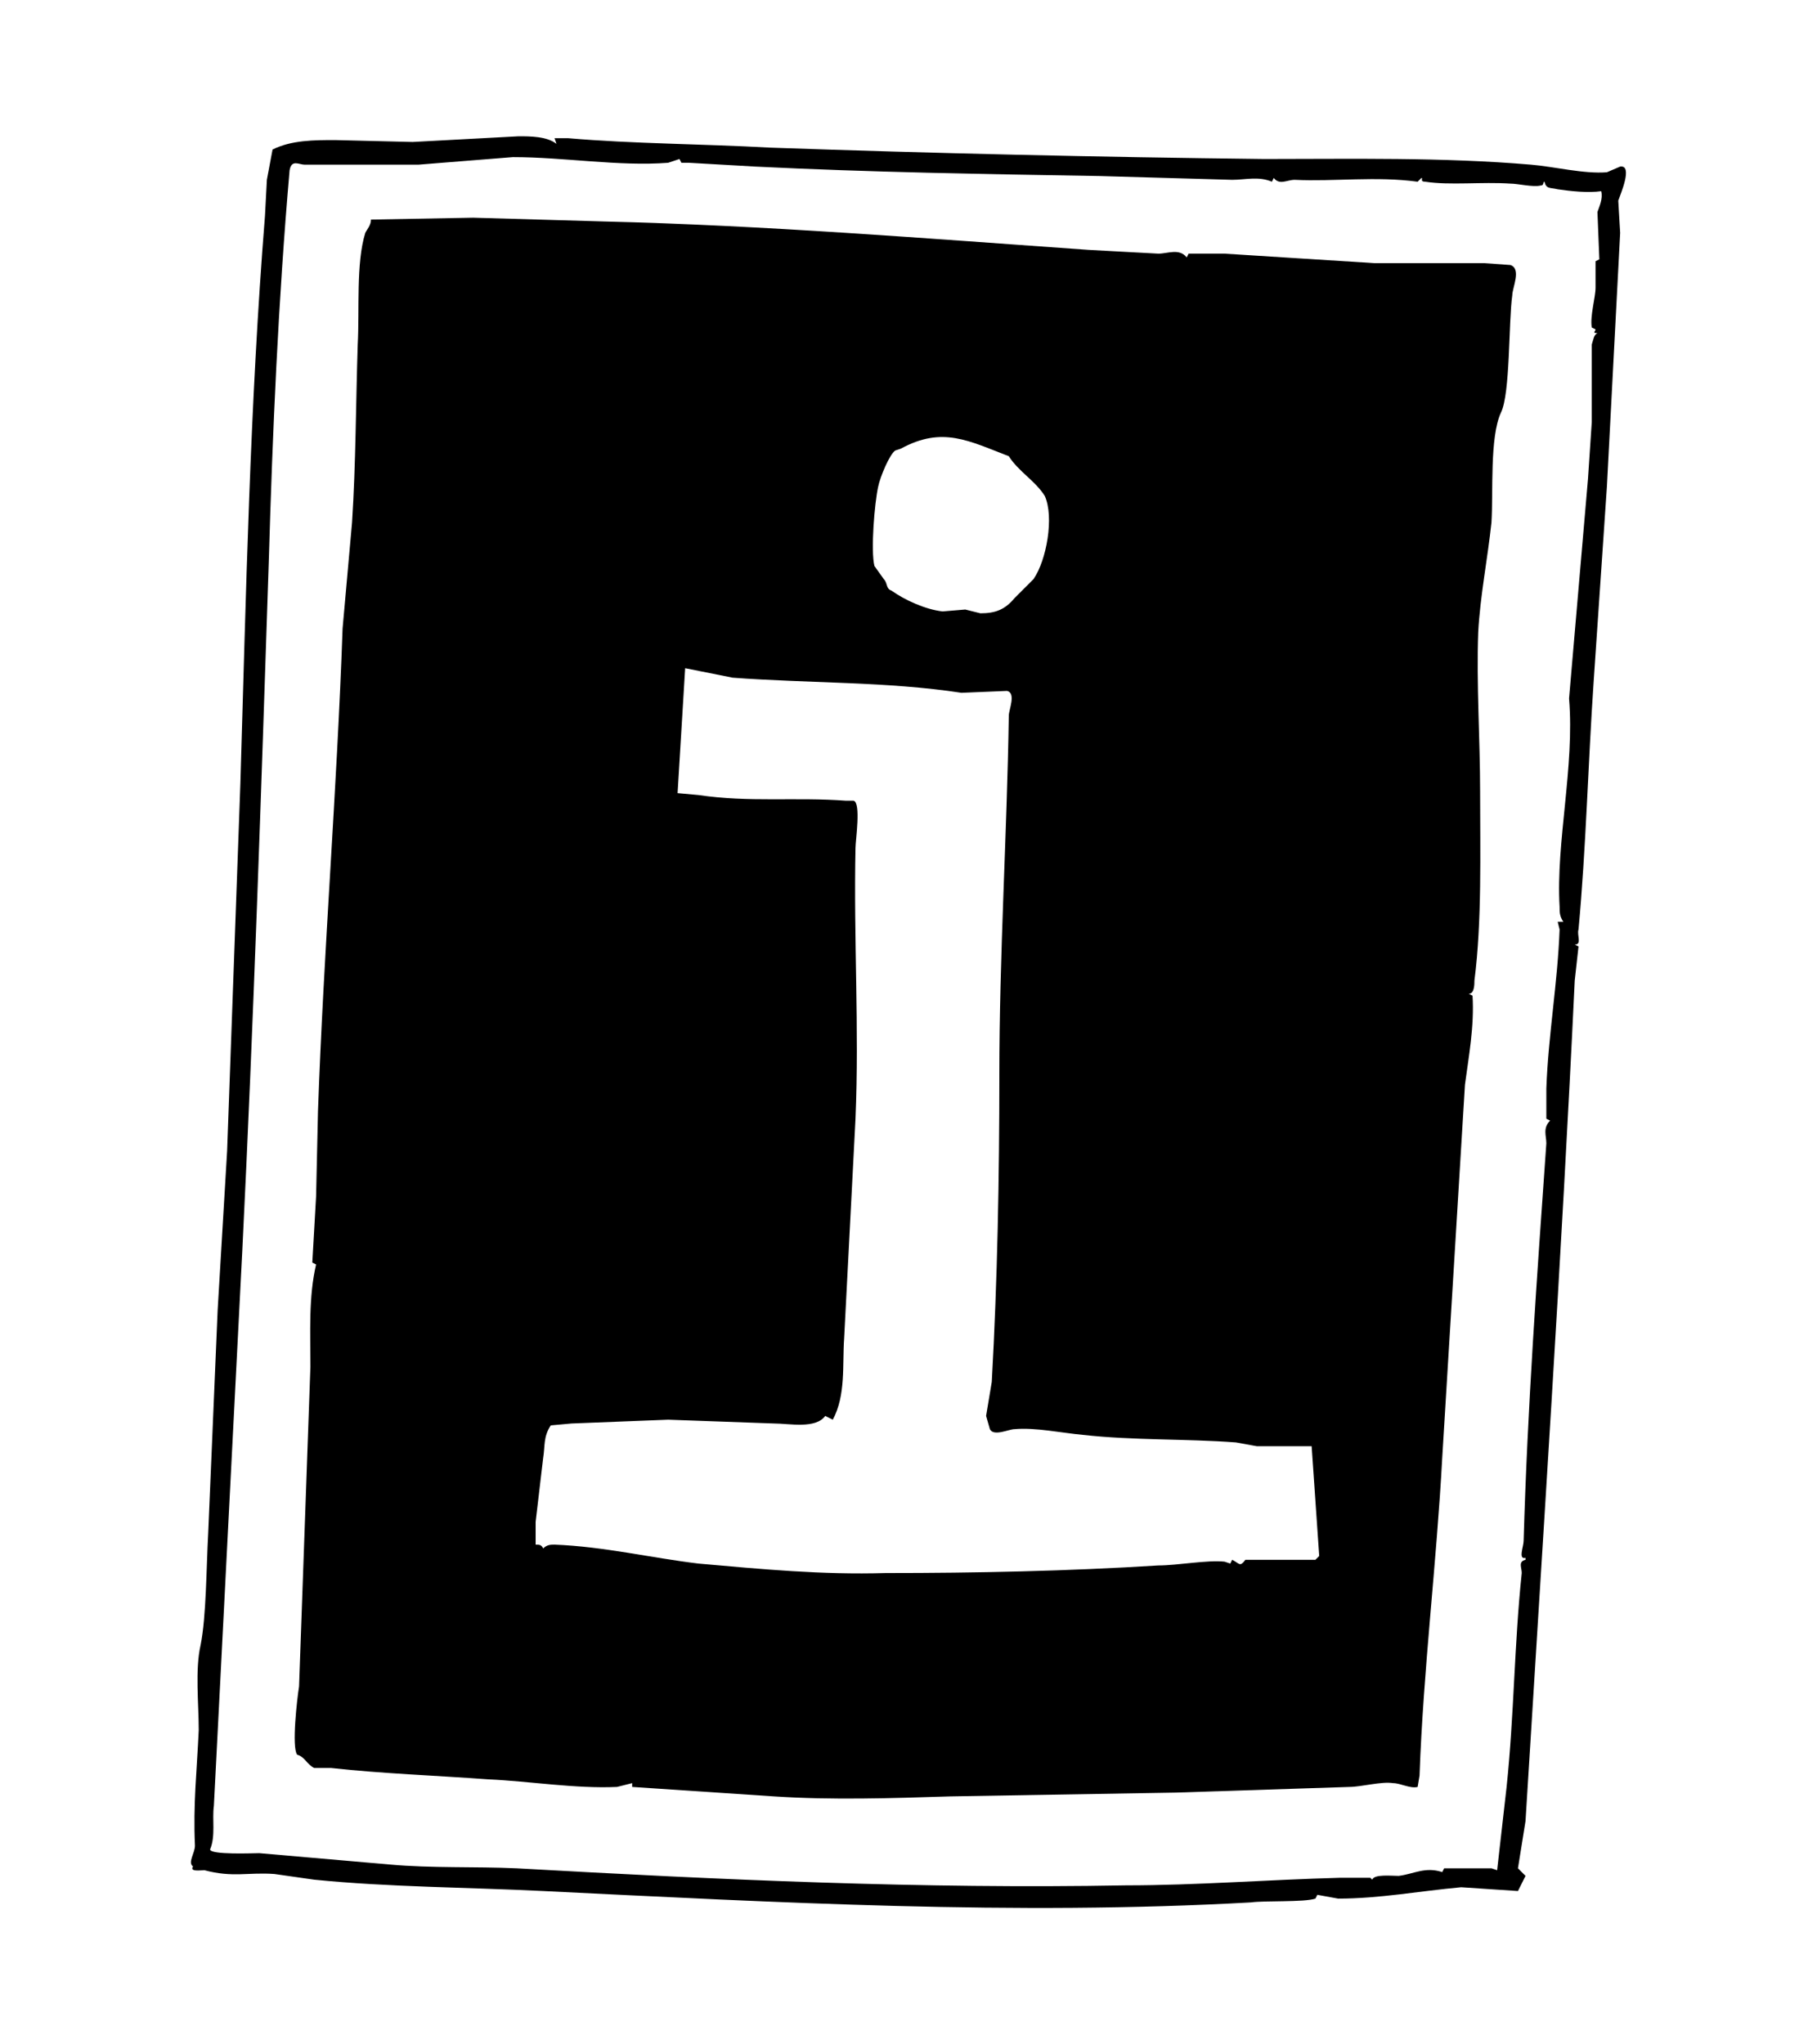
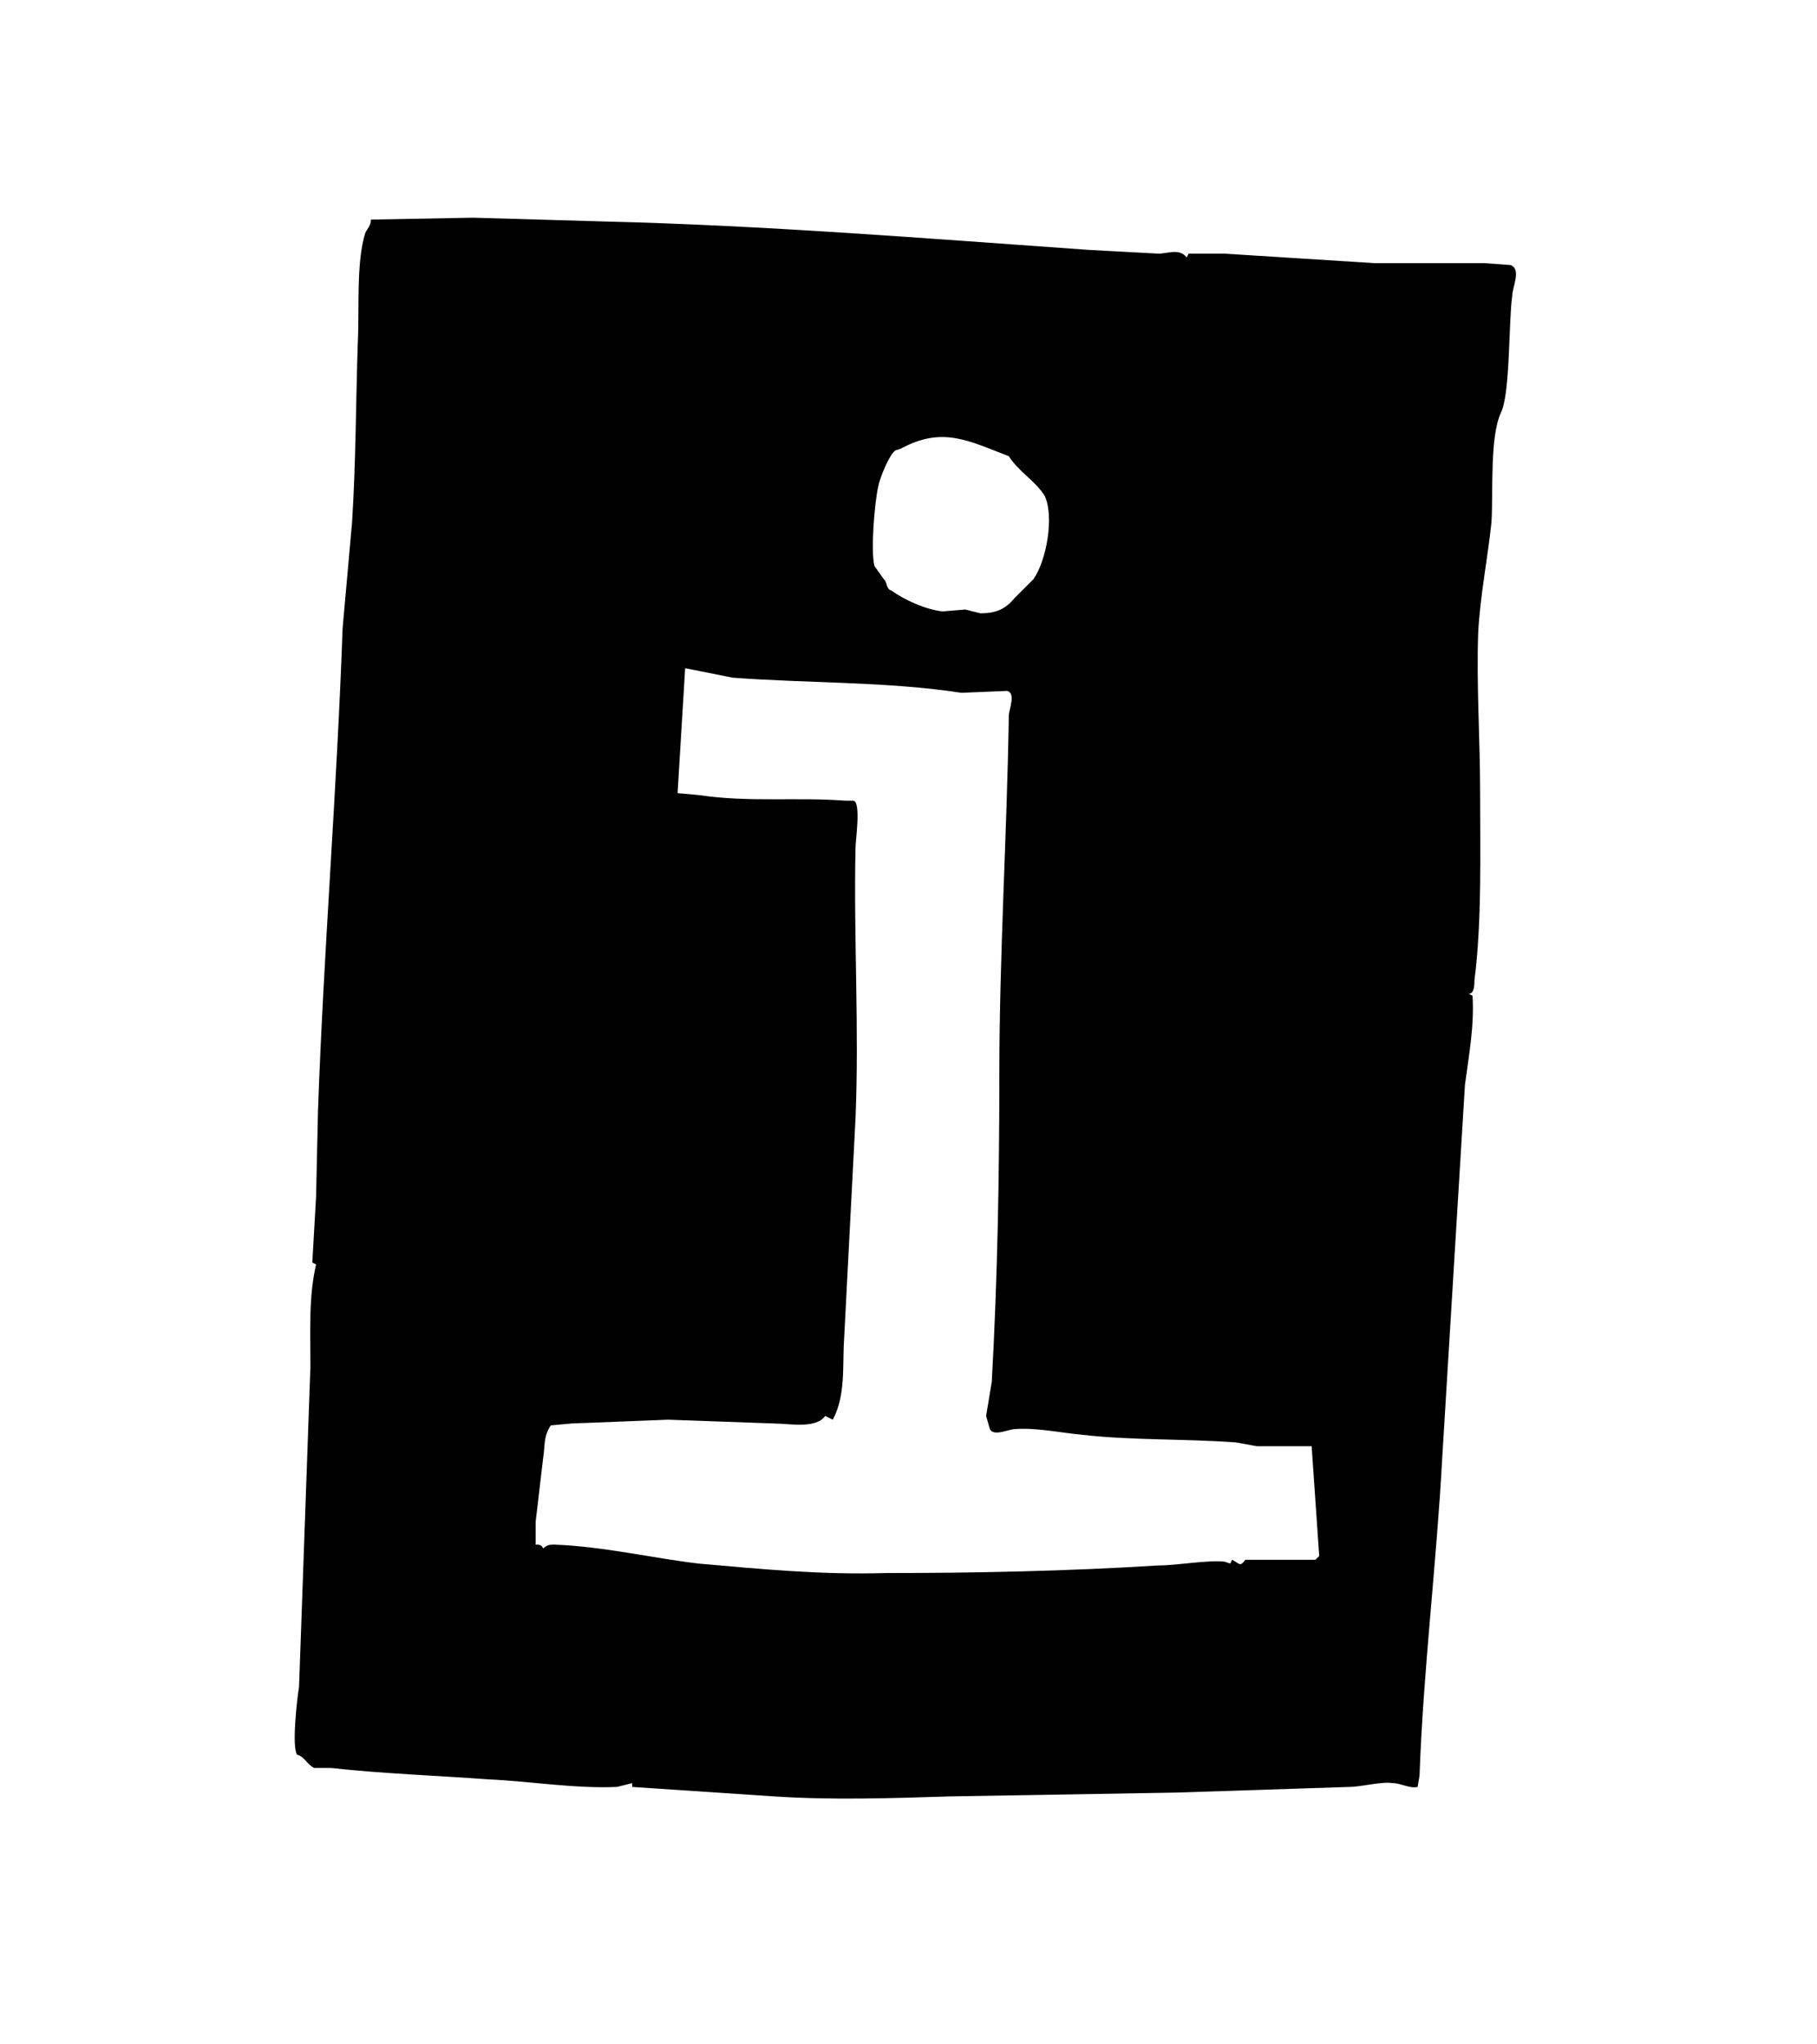
<svg xmlns="http://www.w3.org/2000/svg" id="Ebene_1" version="1.1" viewBox="0 0 960 1080">
-   <path d="m294 76-1-3h7c35 3 71 3 107 5 86 3 173 5 261 6 46 0 94-1 141 3 12 1 28 5 40 4l7-3c7-1 0 15-1 18l1 17-7 134-7 103c-3 44-4 88-8 131-1 3 2 8-2 8l2 1-2 18c-7 148-17 297-26 444l-4 25 4 4-4 8-30-2c-22 2-43 6-65 6l-11-2-1 2c-6 2-27 1-34 2-125 7-251 0-374-6-40-2-81-2-121-6l-21-3c-14-1-22 2-37-2-2 0-8 1-6-2-3-2 1-7 1-11-1-22 1-39 2-61 0-14-2-32 1-45 3-15 3-41 4-59l5-118 5-84 7-194c3-100 5-200 13-300l1-19 3-16c10-5 22-5 33-5l41 1 56-3c6 0 15 0 20 4Zm65 8-6 2c-26 2-55-3-82-3l-50 4h-60c-3 0-7-3-8 3-6 69-9 138-11 207-4 121-8 243-14 364l-15 293c-1 7 1 16-2 23 0 3 23 2 26 2l69 6c22 2 45 1 67 2 107 6 214 11 322 9 37 0 75-3 113-4h16l1 1c1-3 10-2 14-2 8-1 14-5 23-2l1-2h25l3 1 5-44c4-38 4-75 8-113 0-3-2-6 2-7v-1c-4 1-1-6-1-9 2-70 7-139 12-210 0-4-2-8 2-12l-2-1v-16c1-28 6-56 7-84l-1-4h3c-2-3-2-5-2-8-2-34 8-74 5-110l10-116 2-30v-41c1-3 1-5 3-6-3 0-1-1-1-2l-2-1c-1-6 2-16 2-21v-14l2-1-1-25c1-3 3-7 2-11-7 1-16 0-23-1-4-1-6 0-7-4-1 0 0 2-2 2-4 1-12-1-16-1-15-1-32 1-45-1-3 0-1-2-2-2l-2 2c-22-3-44 0-65-1-4 0-8 3-11-1l-1 2c-7-3-14-1-21-1l-70-2c-60-1-122-2-182-5l-35-2h-4l-1-2Z" />
  <path d="m627 136 1-2h19l79 5h58l14 1c6 2 1 12 1 16-2 14-1 52-6 62-6 13-4 42-5 58-2 19-6 39-7 58-1 27 1 57 1 84 0 32 1 69-3 100 0 2 0 7-3 7l2 1c1 16-2 32-4 47l-12 197c-3 56-10 112-12 168l-1 6c-4 1-9-2-13-2-6-1-17 2-23 2l-92 3-119 2c-31 1-63 2-93 0l-60-4-15-1v-2l-8 2c-22 1-46-3-68-4-27-2-56-3-83-6h-9c-4-2-5-6-9-7-3-4 0-30 1-36l6-169c0-18-1-37 3-54l-2-1 2-35 1-45c3-85 10-169 13-255l5-56c2-31 2-63 3-94 1-18-1-43 4-59 1-2 3-4 3-7l54-1 69 2c84 2 171 9 256 15l37 2c5 0 11-3 15 2Zm-94 105c-21-8-35-16-57-4l-3 1c-3 2-8 14-9 19-2 9-4 34-2 42l5 7c2 2 1 5 4 6 7 5 18 10 27 11l12-1 8 2c8 0 13-2 18-8l10-10c7-10 11-33 6-44-5-8-14-13-19-21Zm-10 514-2-7 3-18c3-54 4-108 4-162 0-64 4-126 5-190 0-3 4-12-1-13l-24 1c-39-6-81-5-121-8l-25-5-4 66 11 1c27 4 51 1 78 3h4c4 1 1 21 1 25-1 48 2 95 0 143l-6 116c-1 14 1 30-6 43l-4-2c-5 7-19 4-27 4l-56-2-51 2-11 1c-4 6-3 11-4 17l-4 34v12c2 0 3 0 4 2 2-2 4-2 6-2 26 1 51 7 76 10 34 3 65 6 99 5 48 0 96-1 144-4 10 0 26-3 35-2l3 1 1-2c4 2 4 4 7 0h37l2-2-4-58h-29l-11-2c-27-2-54-1-81-4-11-1-25-4-36-3-3 0-11 4-13 0Z" />
</svg>